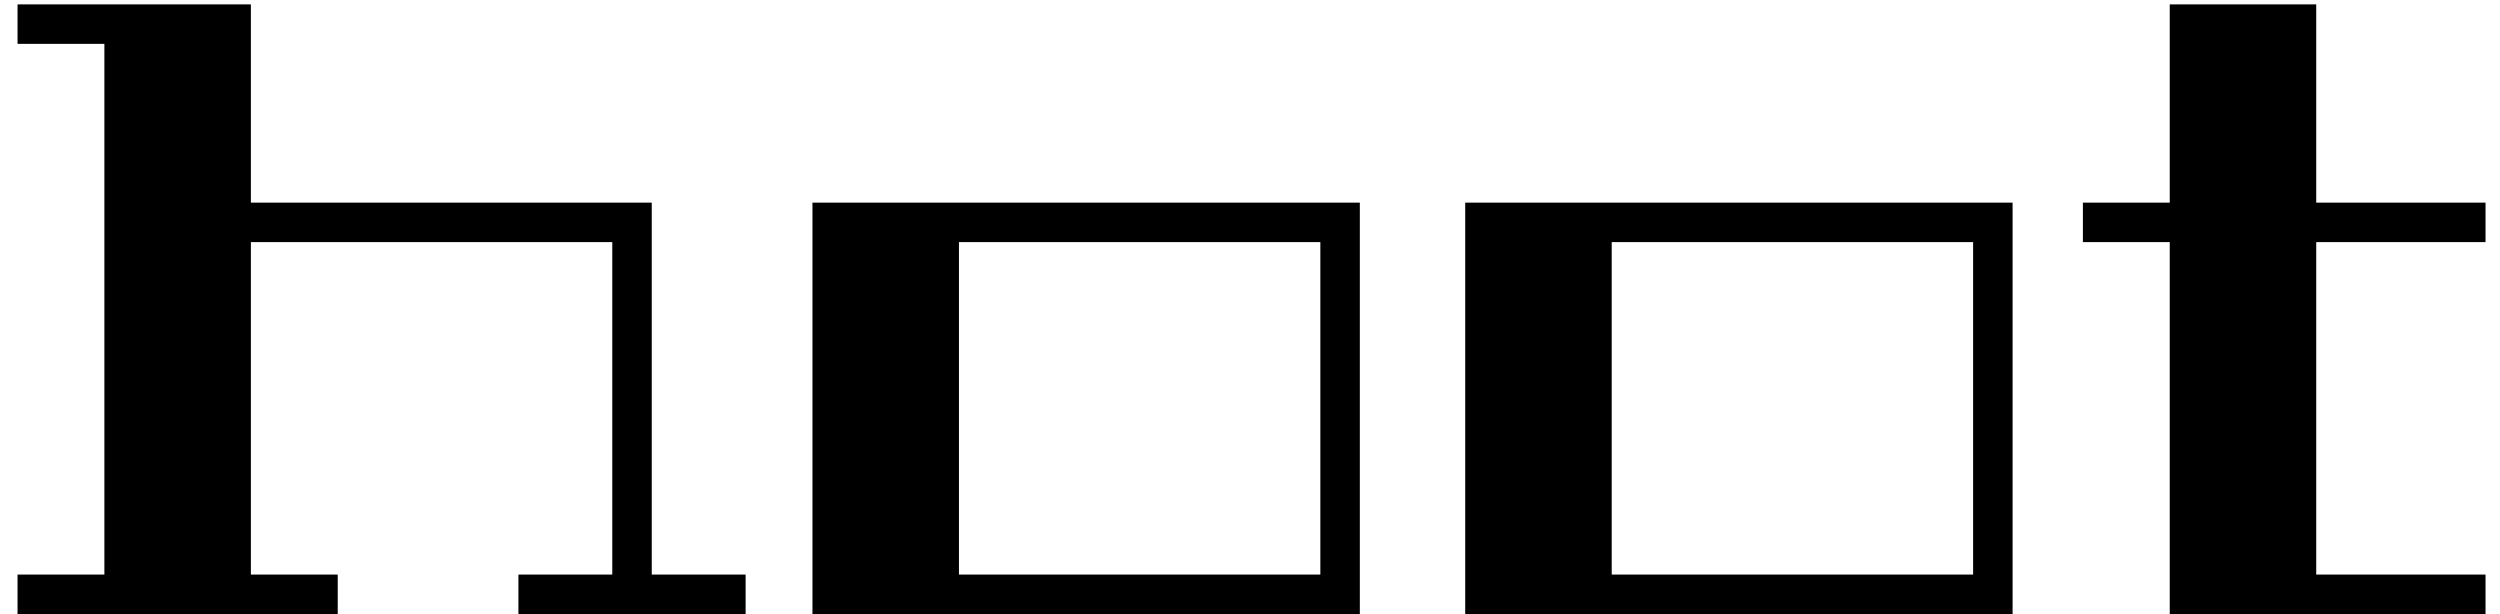
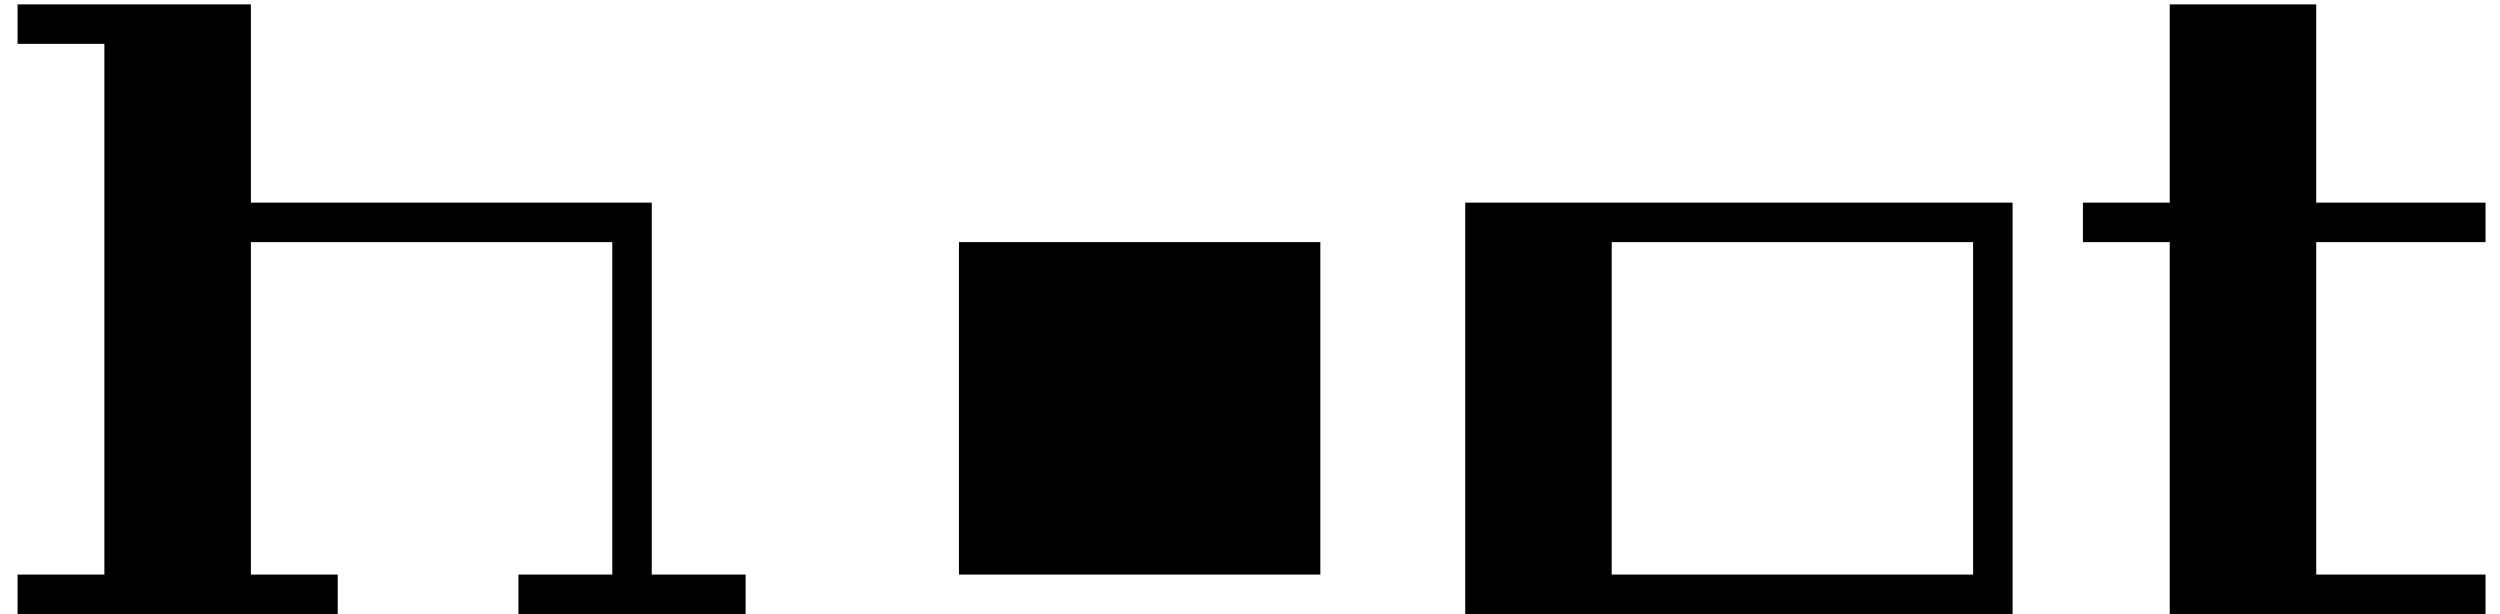
<svg xmlns="http://www.w3.org/2000/svg" width="57" height="14" viewBox="0 0 57 14" fill="none">
-   <path d="M17 13.1V14H11.82V13.1H13.96V5.52H5.72V13.1H7.7V14H0.4V13.1H2.38V1H0.4V0.1H5.72V4.62H14.86V13.1H17ZM31.004 14H18.524V4.62H31.004V14ZM30.104 5.52H21.864V13.1H30.104V5.52ZM45.887 14H33.407V4.62H45.887V14ZM44.987 5.52H36.747V13.1H44.987V5.52ZM56.67 13.1V14H49.47V5.52H47.49V4.62H49.47V0.1H52.81V4.62H56.67V5.52H52.81V13.1H56.67Z" fill="black" />
+   <path d="M17 13.1V14H11.82V13.1H13.96V5.52H5.72V13.1H7.7V14H0.4V13.1H2.38V1H0.4V0.1H5.72V4.62H14.86V13.1H17ZM31.004 14H18.524V4.62V14ZM30.104 5.52H21.864V13.1H30.104V5.52ZM45.887 14H33.407V4.62H45.887V14ZM44.987 5.52H36.747V13.1H44.987V5.52ZM56.67 13.1V14H49.47V5.52H47.49V4.62H49.47V0.1H52.81V4.62H56.67V5.52H52.81V13.1H56.67Z" fill="black" />
</svg>